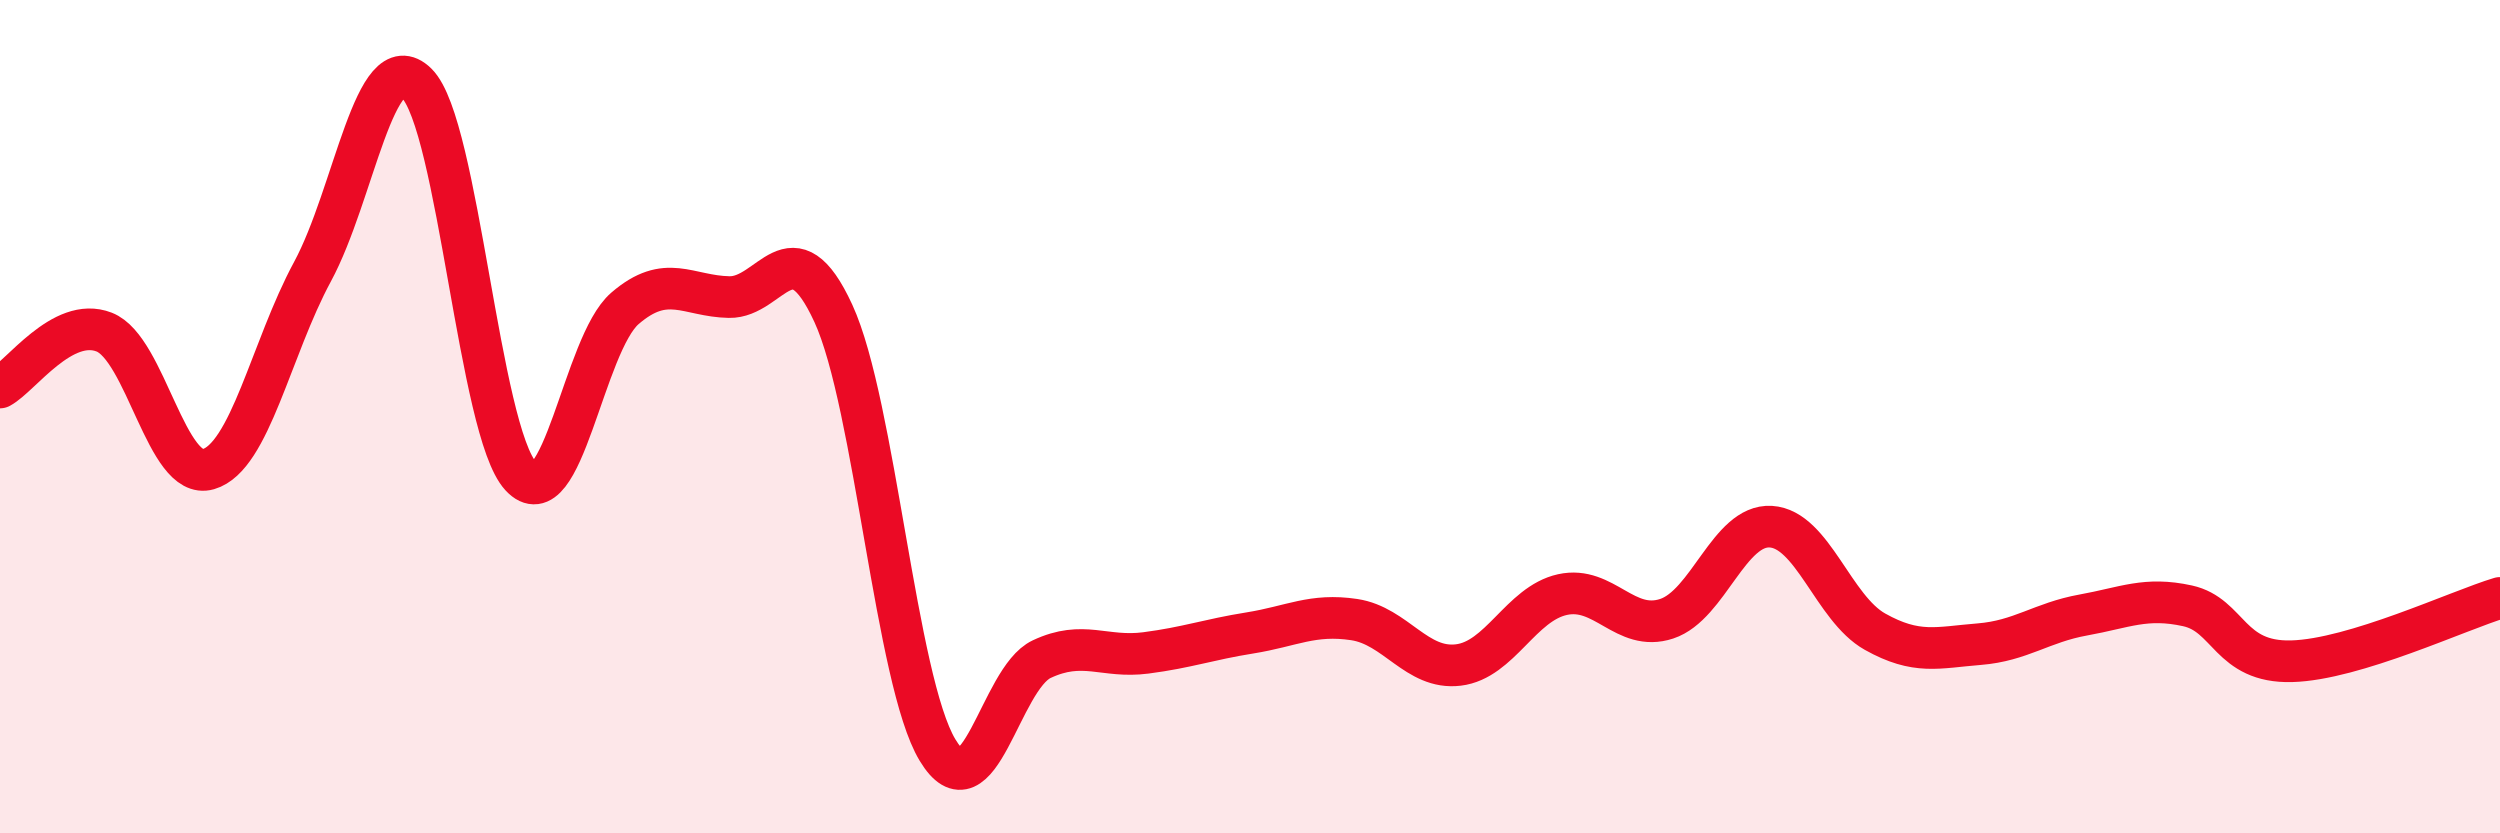
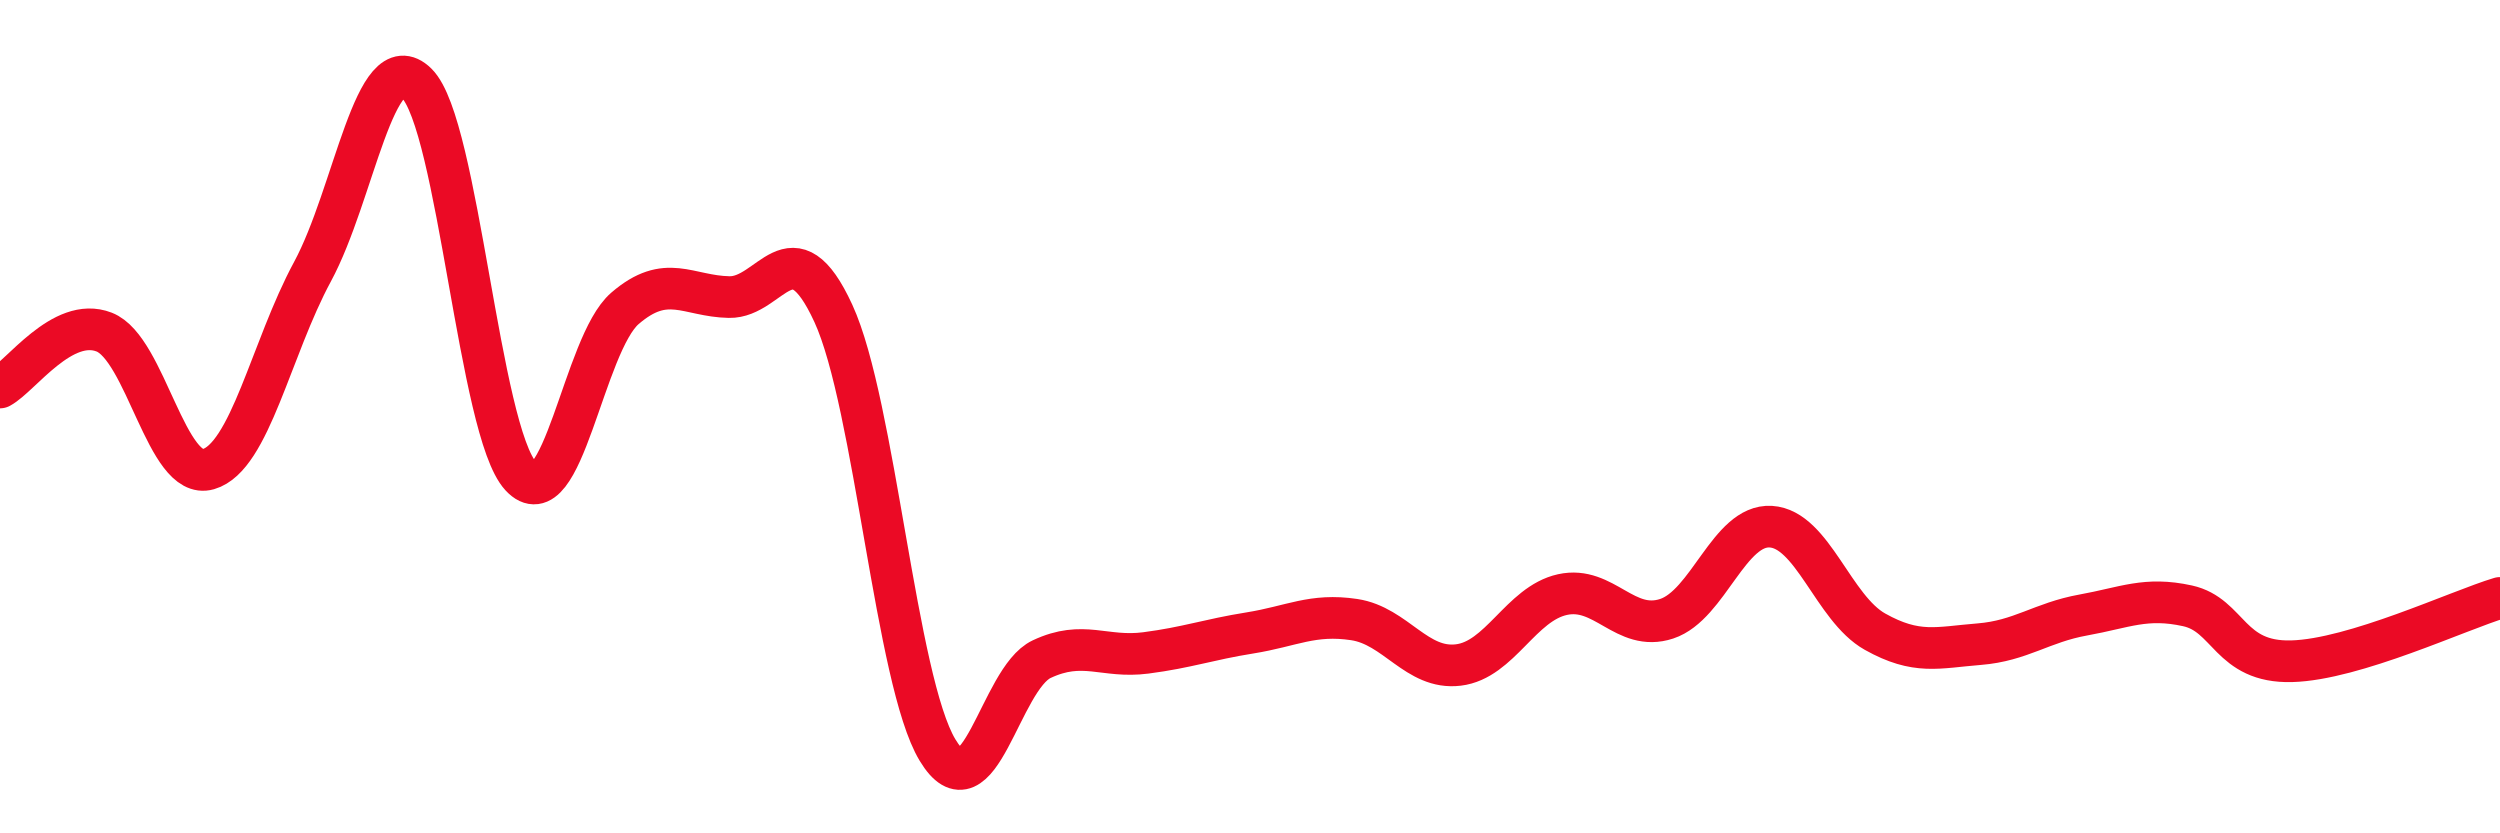
<svg xmlns="http://www.w3.org/2000/svg" width="60" height="20" viewBox="0 0 60 20">
-   <path d="M 0,9.3 C 0.5,9.03 1.5,7.58 2.5,7.97 C 3.5,8.36 4,11.55 5,11.26 C 6,10.97 6.5,8.37 7.5,6.52 C 8.5,4.67 9,1.02 10,2 C 11,2.98 11.5,10.35 12.5,11.43 C 13.5,12.51 14,8.26 15,7.4 C 16,6.54 16.5,7.11 17.5,7.13 C 18.5,7.15 19,5.35 20,7.52 C 21,9.69 21.5,16.34 22.5,18 C 23.5,19.66 24,16.29 25,15.82 C 26,15.35 26.5,15.8 27.5,15.67 C 28.5,15.54 29,15.35 30,15.19 C 31,15.03 31.5,14.72 32.5,14.87 C 33.5,15.02 34,16.08 35,15.96 C 36,15.84 36.5,14.49 37.5,14.27 C 38.5,14.05 39,15.18 40,14.85 C 41,14.52 41.5,12.58 42.5,12.64 C 43.5,12.7 44,14.6 45,15.16 C 46,15.72 46.5,15.54 47.5,15.46 C 48.5,15.38 49,14.94 50,14.76 C 51,14.58 51.5,14.32 52.5,14.54 C 53.5,14.76 53.5,15.91 55,15.87 C 56.5,15.83 59,14.65 60,14.35L60 20L0 20Z" fill="#EB0A25" opacity="0.1" stroke-linecap="round" stroke-linejoin="round" />
  <path d="M 0,9.3 C 0.5,9.03 1.5,7.58 2.5,7.97 C 3.5,8.36 4,11.55 5,11.26 C 6,10.97 6.5,8.37 7.5,6.52 C 8.5,4.67 9,1.02 10,2 C 11,2.98 11.5,10.35 12.5,11.43 C 13.5,12.51 14,8.26 15,7.4 C 16,6.54 16.5,7.11 17.5,7.13 C 18.5,7.15 19,5.35 20,7.52 C 21,9.69 21.5,16.34 22.5,18 C 23.5,19.66 24,16.29 25,15.82 C 26,15.35 26.5,15.8 27.5,15.67 C 28.5,15.54 29,15.35 30,15.19 C 31,15.03 31.5,14.72 32.5,14.87 C 33.5,15.02 34,16.08 35,15.96 C 36,15.84 36.5,14.49 37.5,14.27 C 38.5,14.05 39,15.18 40,14.85 C 41,14.52 41.5,12.58 42.5,12.64 C 43.5,12.7 44,14.6 45,15.16 C 46,15.72 46.5,15.54 47.5,15.46 C 48.5,15.38 49,14.94 50,14.76 C 51,14.58 51.5,14.32 52.5,14.54 C 53.5,14.76 53.5,15.91 55,15.87 C 56.5,15.83 59,14.65 60,14.35" stroke="#EB0A25" stroke-width="1" fill="none" stroke-linecap="round" stroke-linejoin="round" />
</svg>